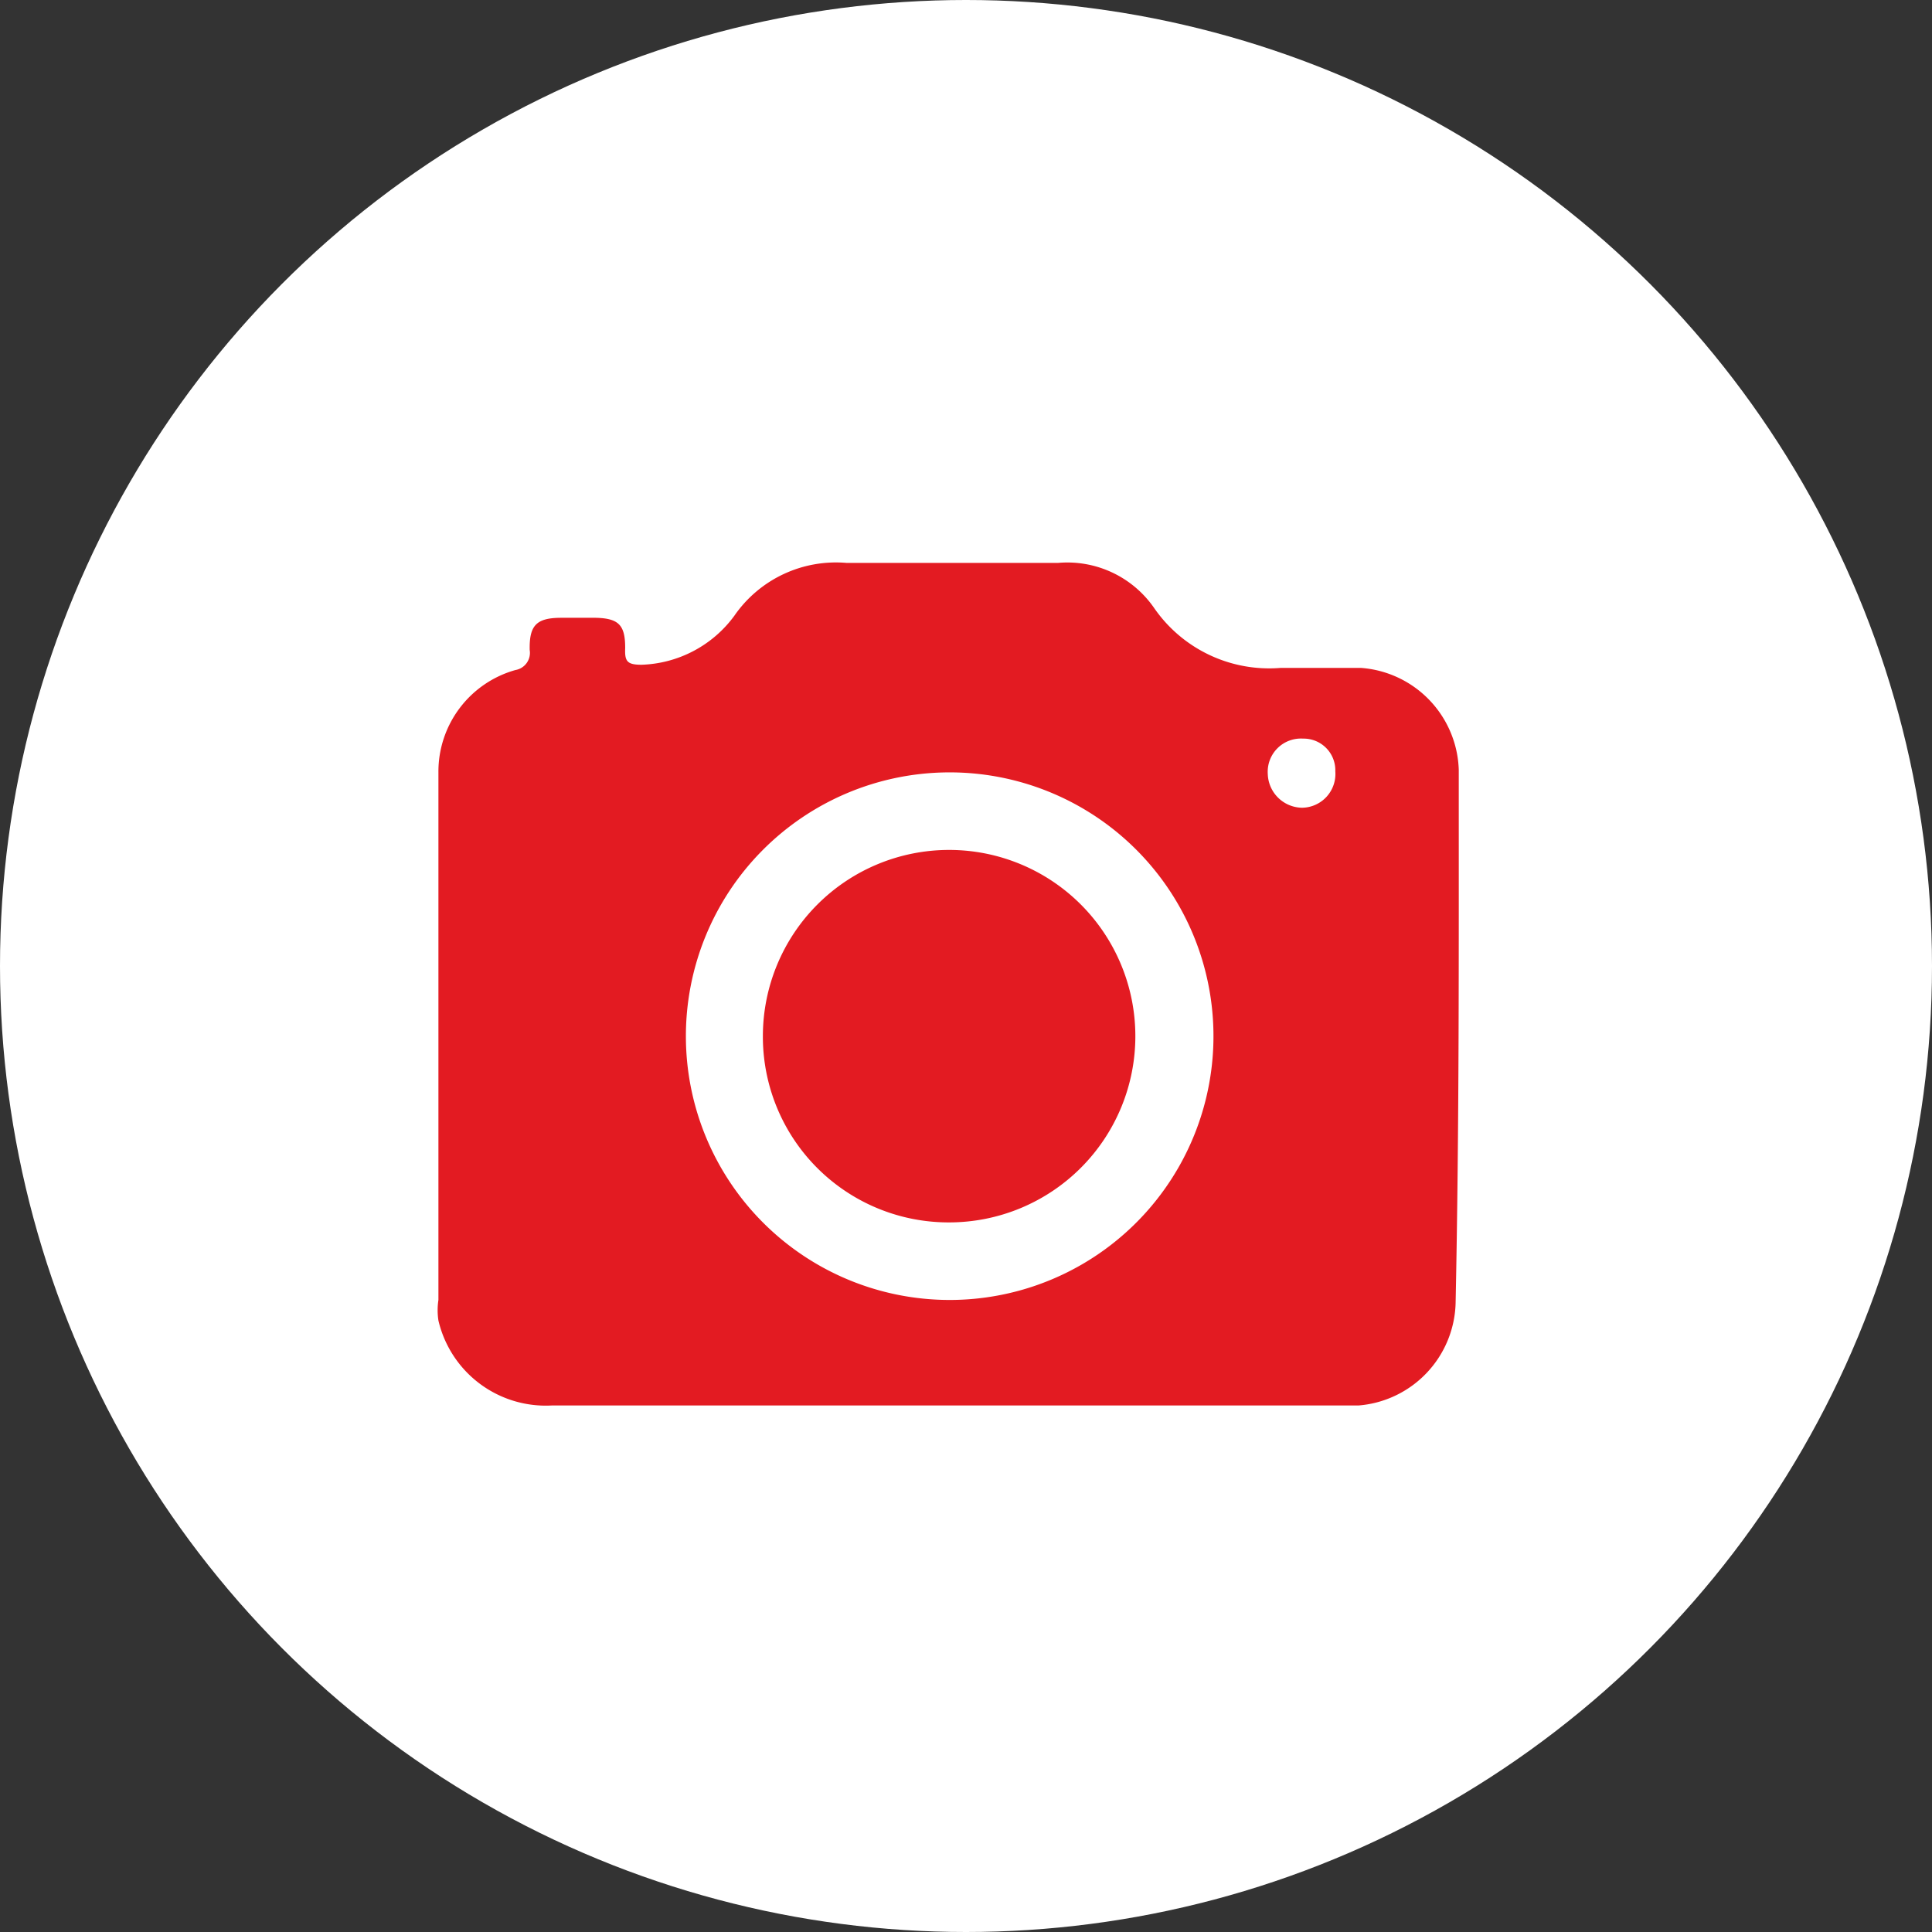
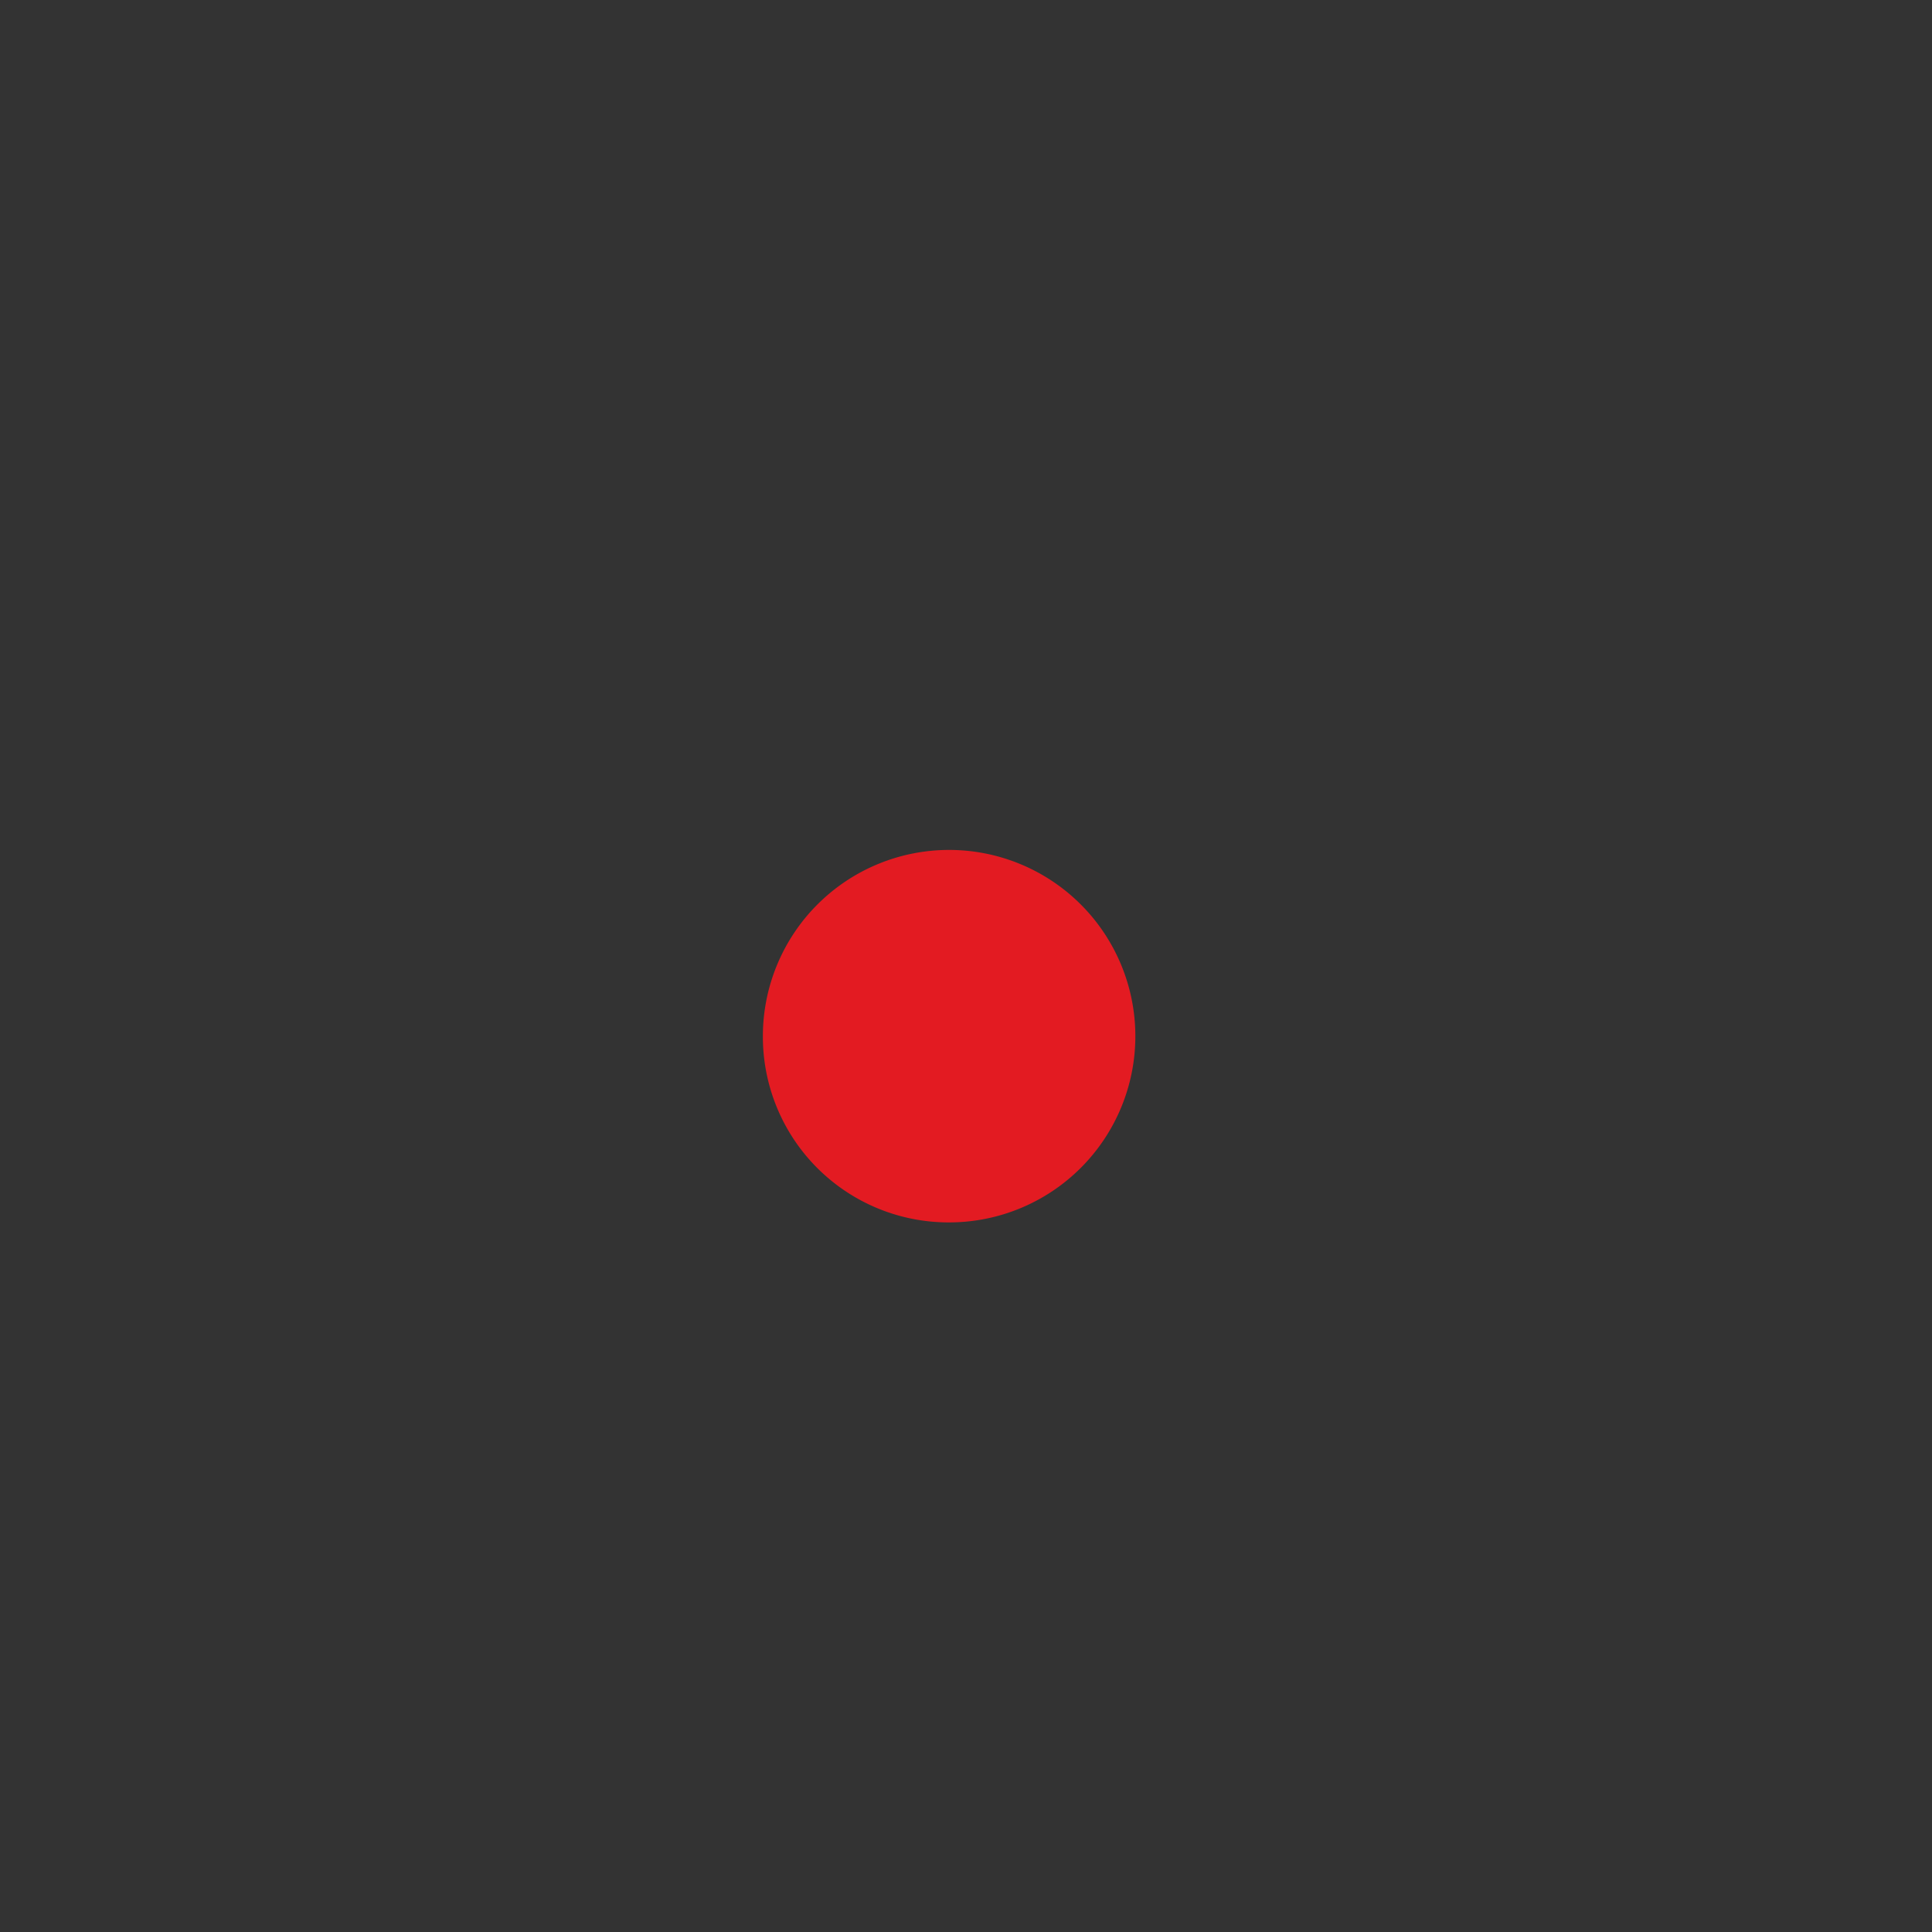
<svg xmlns="http://www.w3.org/2000/svg" viewBox="0 0 36.62 36.62">
  <rect x="0" y="0" width="36.62" height="36.62" fill="#333333" stroke="none" />
  <defs>
    <style>.cls-1{fill:#fff;}.cls-2{fill:#e31b22;}</style>
  </defs>
  <title>foto cursus w</title>
  <g id="Layer_2" data-name="Layer 2">
    <g id="Layer_1-2" data-name="Layer 1">
-       <circle class="cls-1" cx="18.31" cy="18.31" r="18.31" />
      <g id="luyXAP.tif">
-         <path class="cls-2" d="M27.65,14.59a2,2,0,0,0-1.85-1.93c-.51,0-1,0-1.53,0a2.65,2.65,0,0,1-2.39-1.13,2,2,0,0,0-1.83-.86c-1.33,0-2.66,0-4,0a2.34,2.34,0,0,0-2.13,1,2.27,2.27,0,0,1-1.76.93c-.28,0-.32-.07-.31-.32,0-.43-.12-.56-.56-.57h-.65c-.47,0-.61.14-.6.61a.33.33,0,0,1-.27.38,2,2,0,0,0-1.46,1.94v10a1.29,1.29,0,0,0,0,.39,2.09,2.09,0,0,0,2.15,1.61c2.5,0,5,0,7.48,0h2.88c1.64,0,3.28,0,4.93,0a2,2,0,0,0,1.84-1.93C27.66,21.34,27.65,18,27.65,14.59ZM18,24.64A5,5,0,1,1,23,19.56,5,5,0,0,1,18,24.64Zm6.67-9.33a.66.66,0,0,1-.64-.64A.63.63,0,0,1,24.7,14a.6.6,0,0,1,.61.62A.64.64,0,0,1,24.69,15.31Z" />
        <path class="cls-2" d="M14.46,19.63A3.53,3.53,0,1,1,18,23.17,3.52,3.52,0,0,1,14.46,19.63Z" />
      </g>
    </g>
  </g>
</svg>